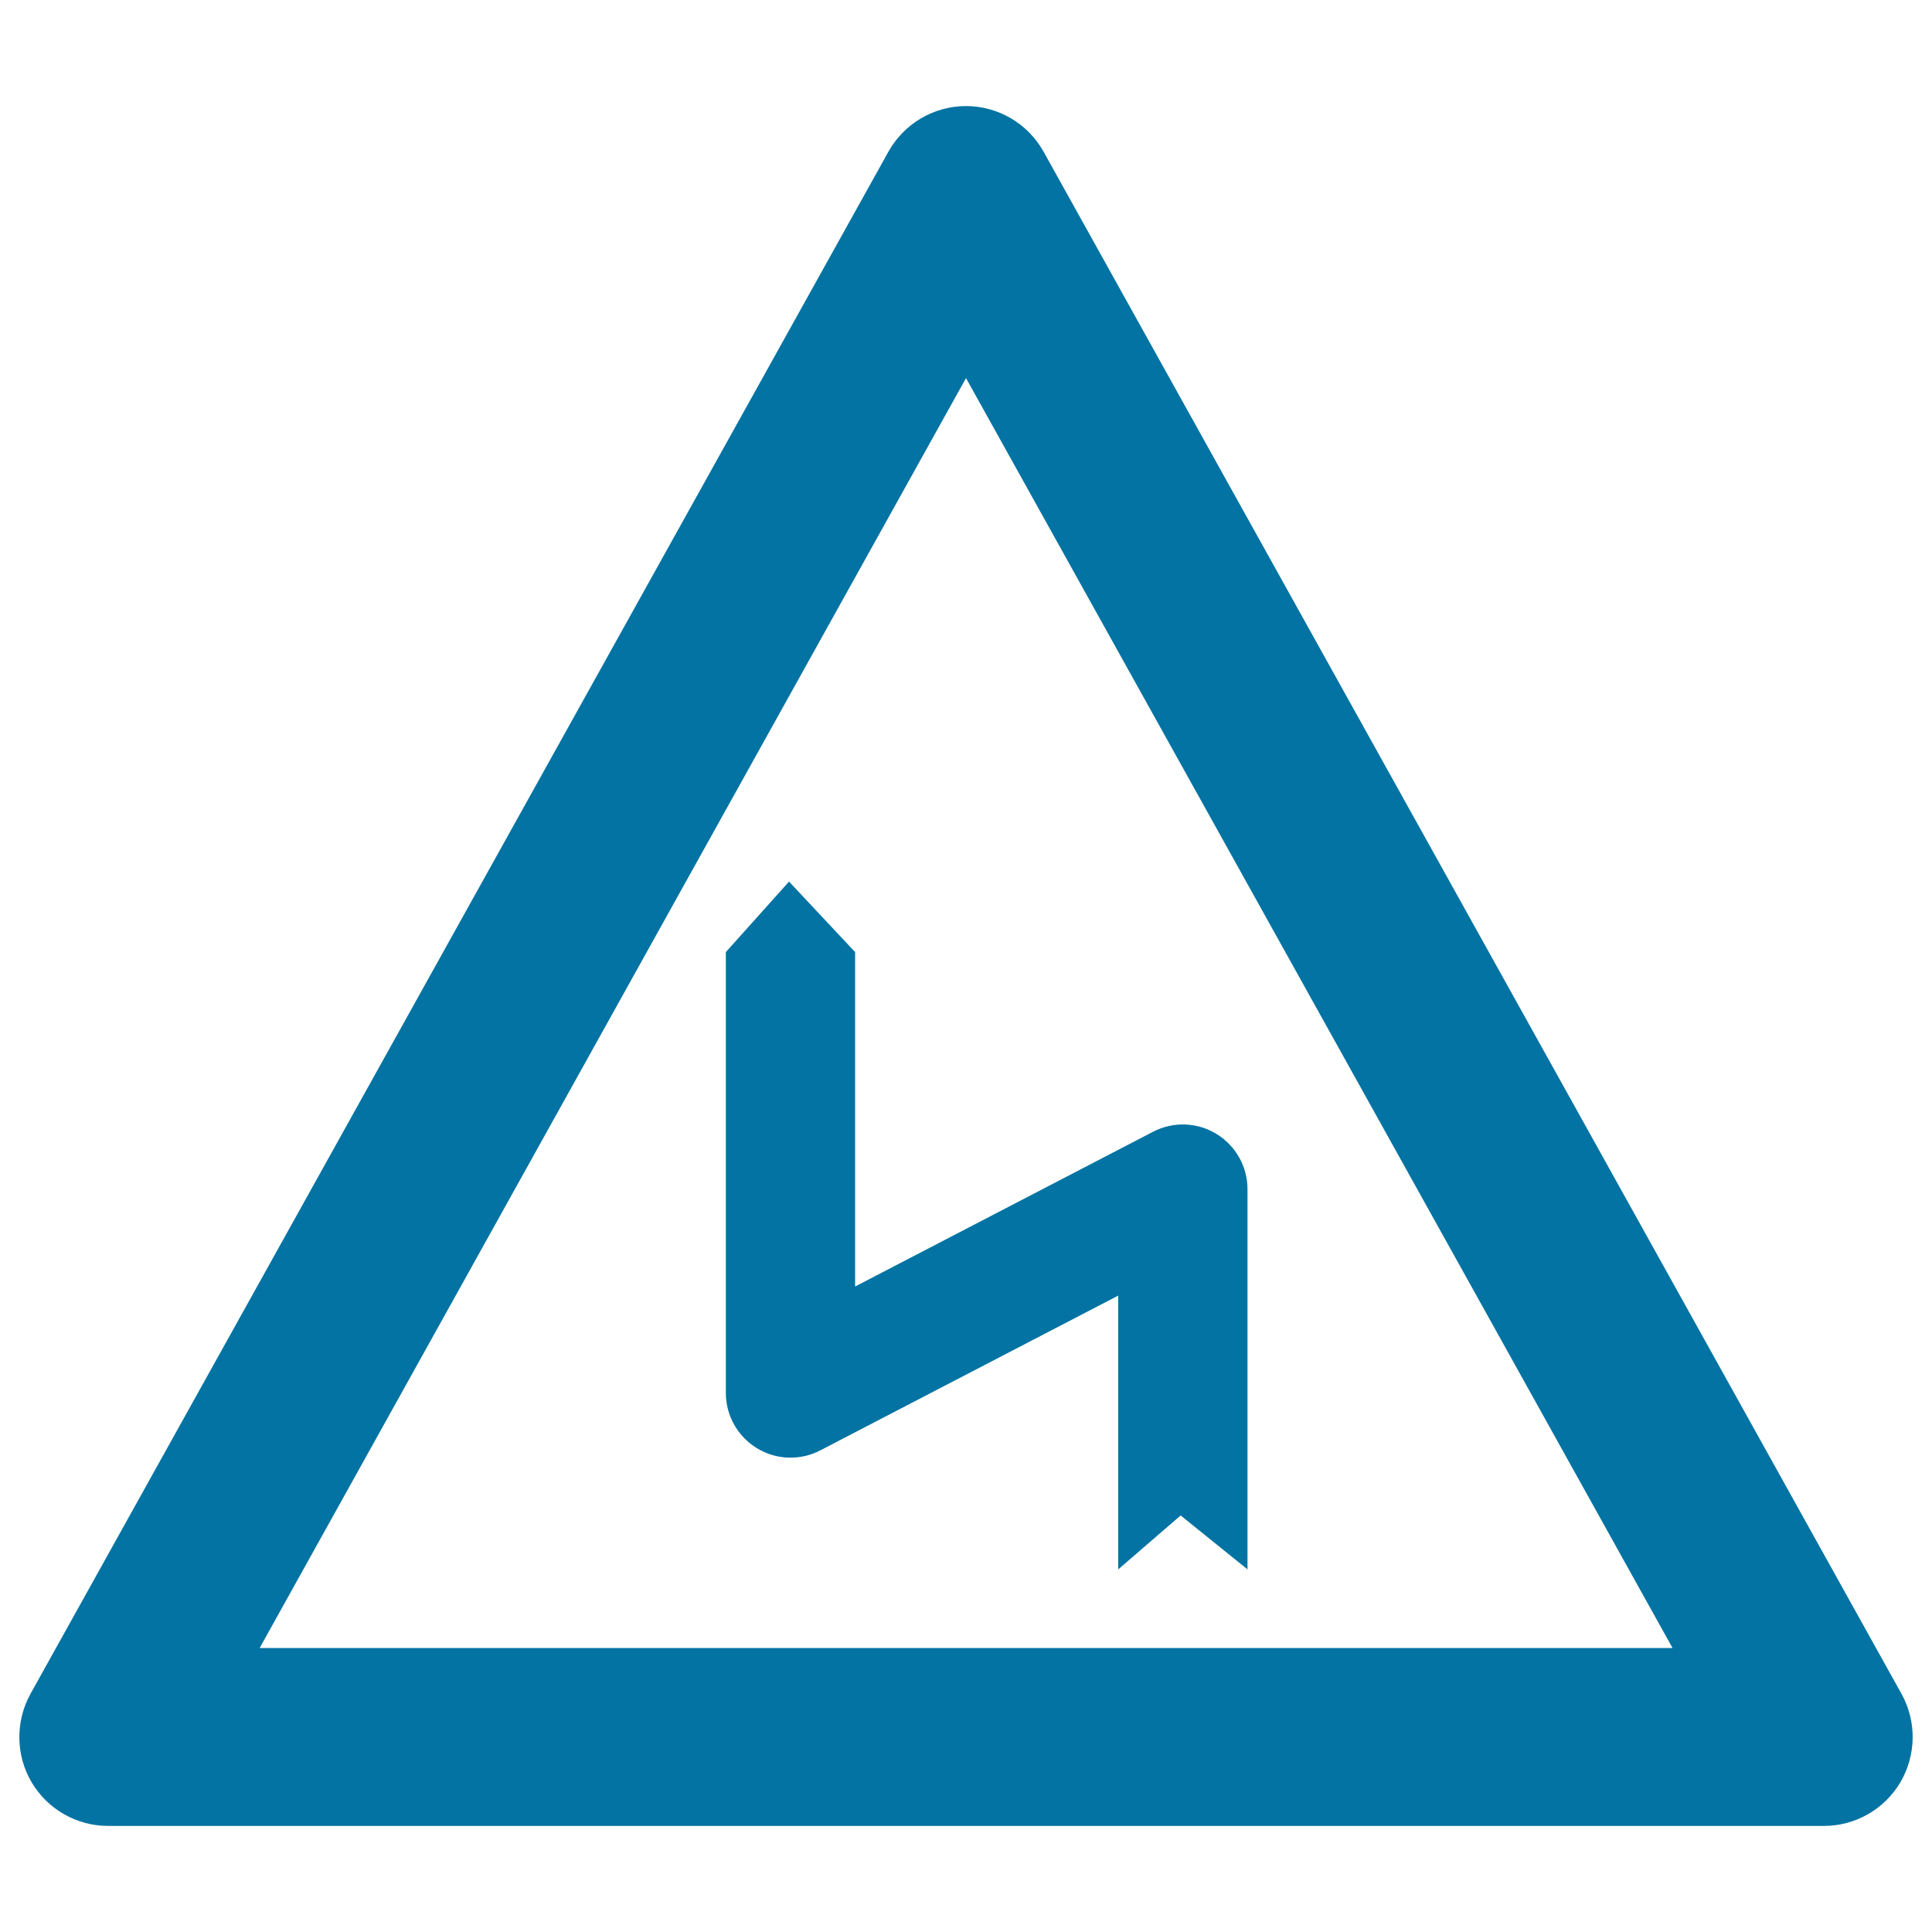
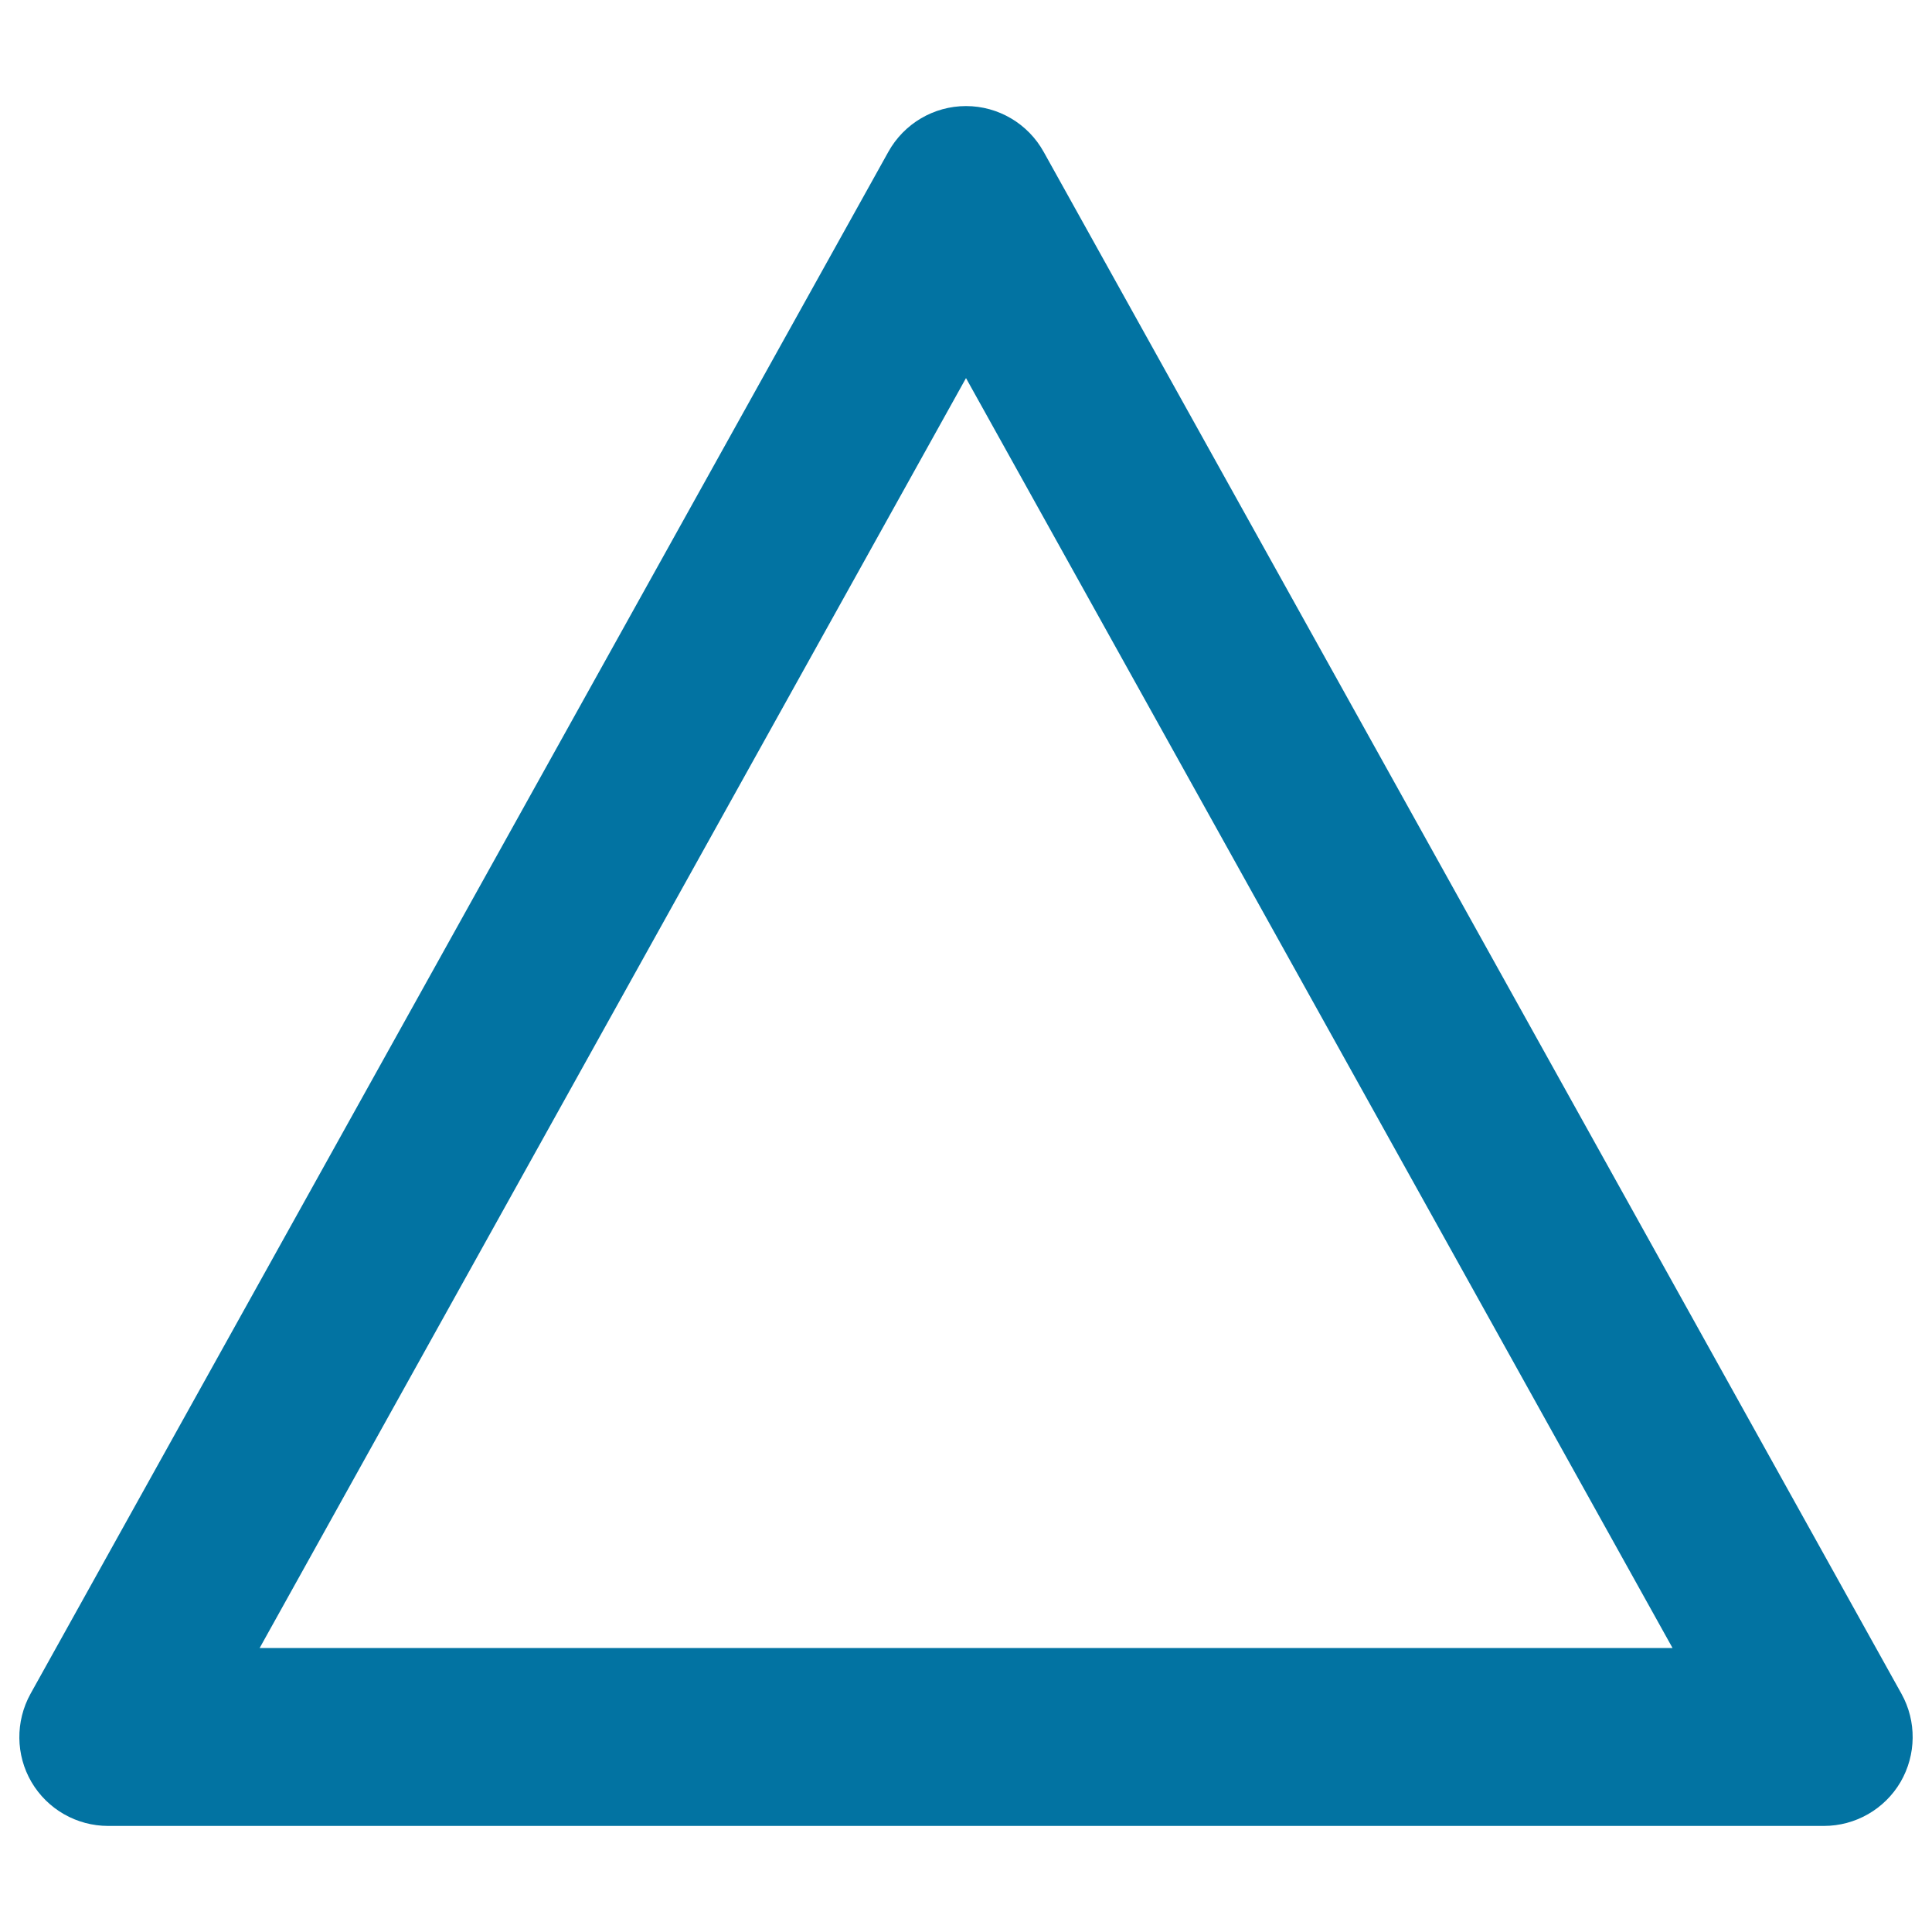
<svg xmlns="http://www.w3.org/2000/svg" viewBox="0 0 1000 1000" style="fill:#0273a2">
  <title>Zig Zag Sig SVG icon</title>
  <g>
    <path d="M984.2,876.7l-444-798.1C532.1,64,516.7,54.9,500,54.9c-16.7,0-32.1,9.1-40.2,23.7l-444,798.1c-7.9,14.3-7.7,31.7,0.5,45.7c8.3,14.1,23.4,22.7,39.7,22.7H944c16.3,0,31.4-8.6,39.7-22.7C991.9,908.3,992.1,890.9,984.2,876.7z M134.4,853L500,195.7L865.7,853H134.4z" />
-     <path d="M442.6,492.8l-34.2-36.5l-32.7,36.5V721c0,11.7,6.1,22.5,16.1,28.6c10,6.1,22.4,6.5,32.8,1.1l154.2-80.1v141.7l32.3-27.9l34.6,27.9V615.5c0-11.7-6.1-22.5-16.1-28.6c-10-6.1-22.4-6.5-32.8-1.1l-154.2,80.1V492.8z" />
  </g>
</svg>